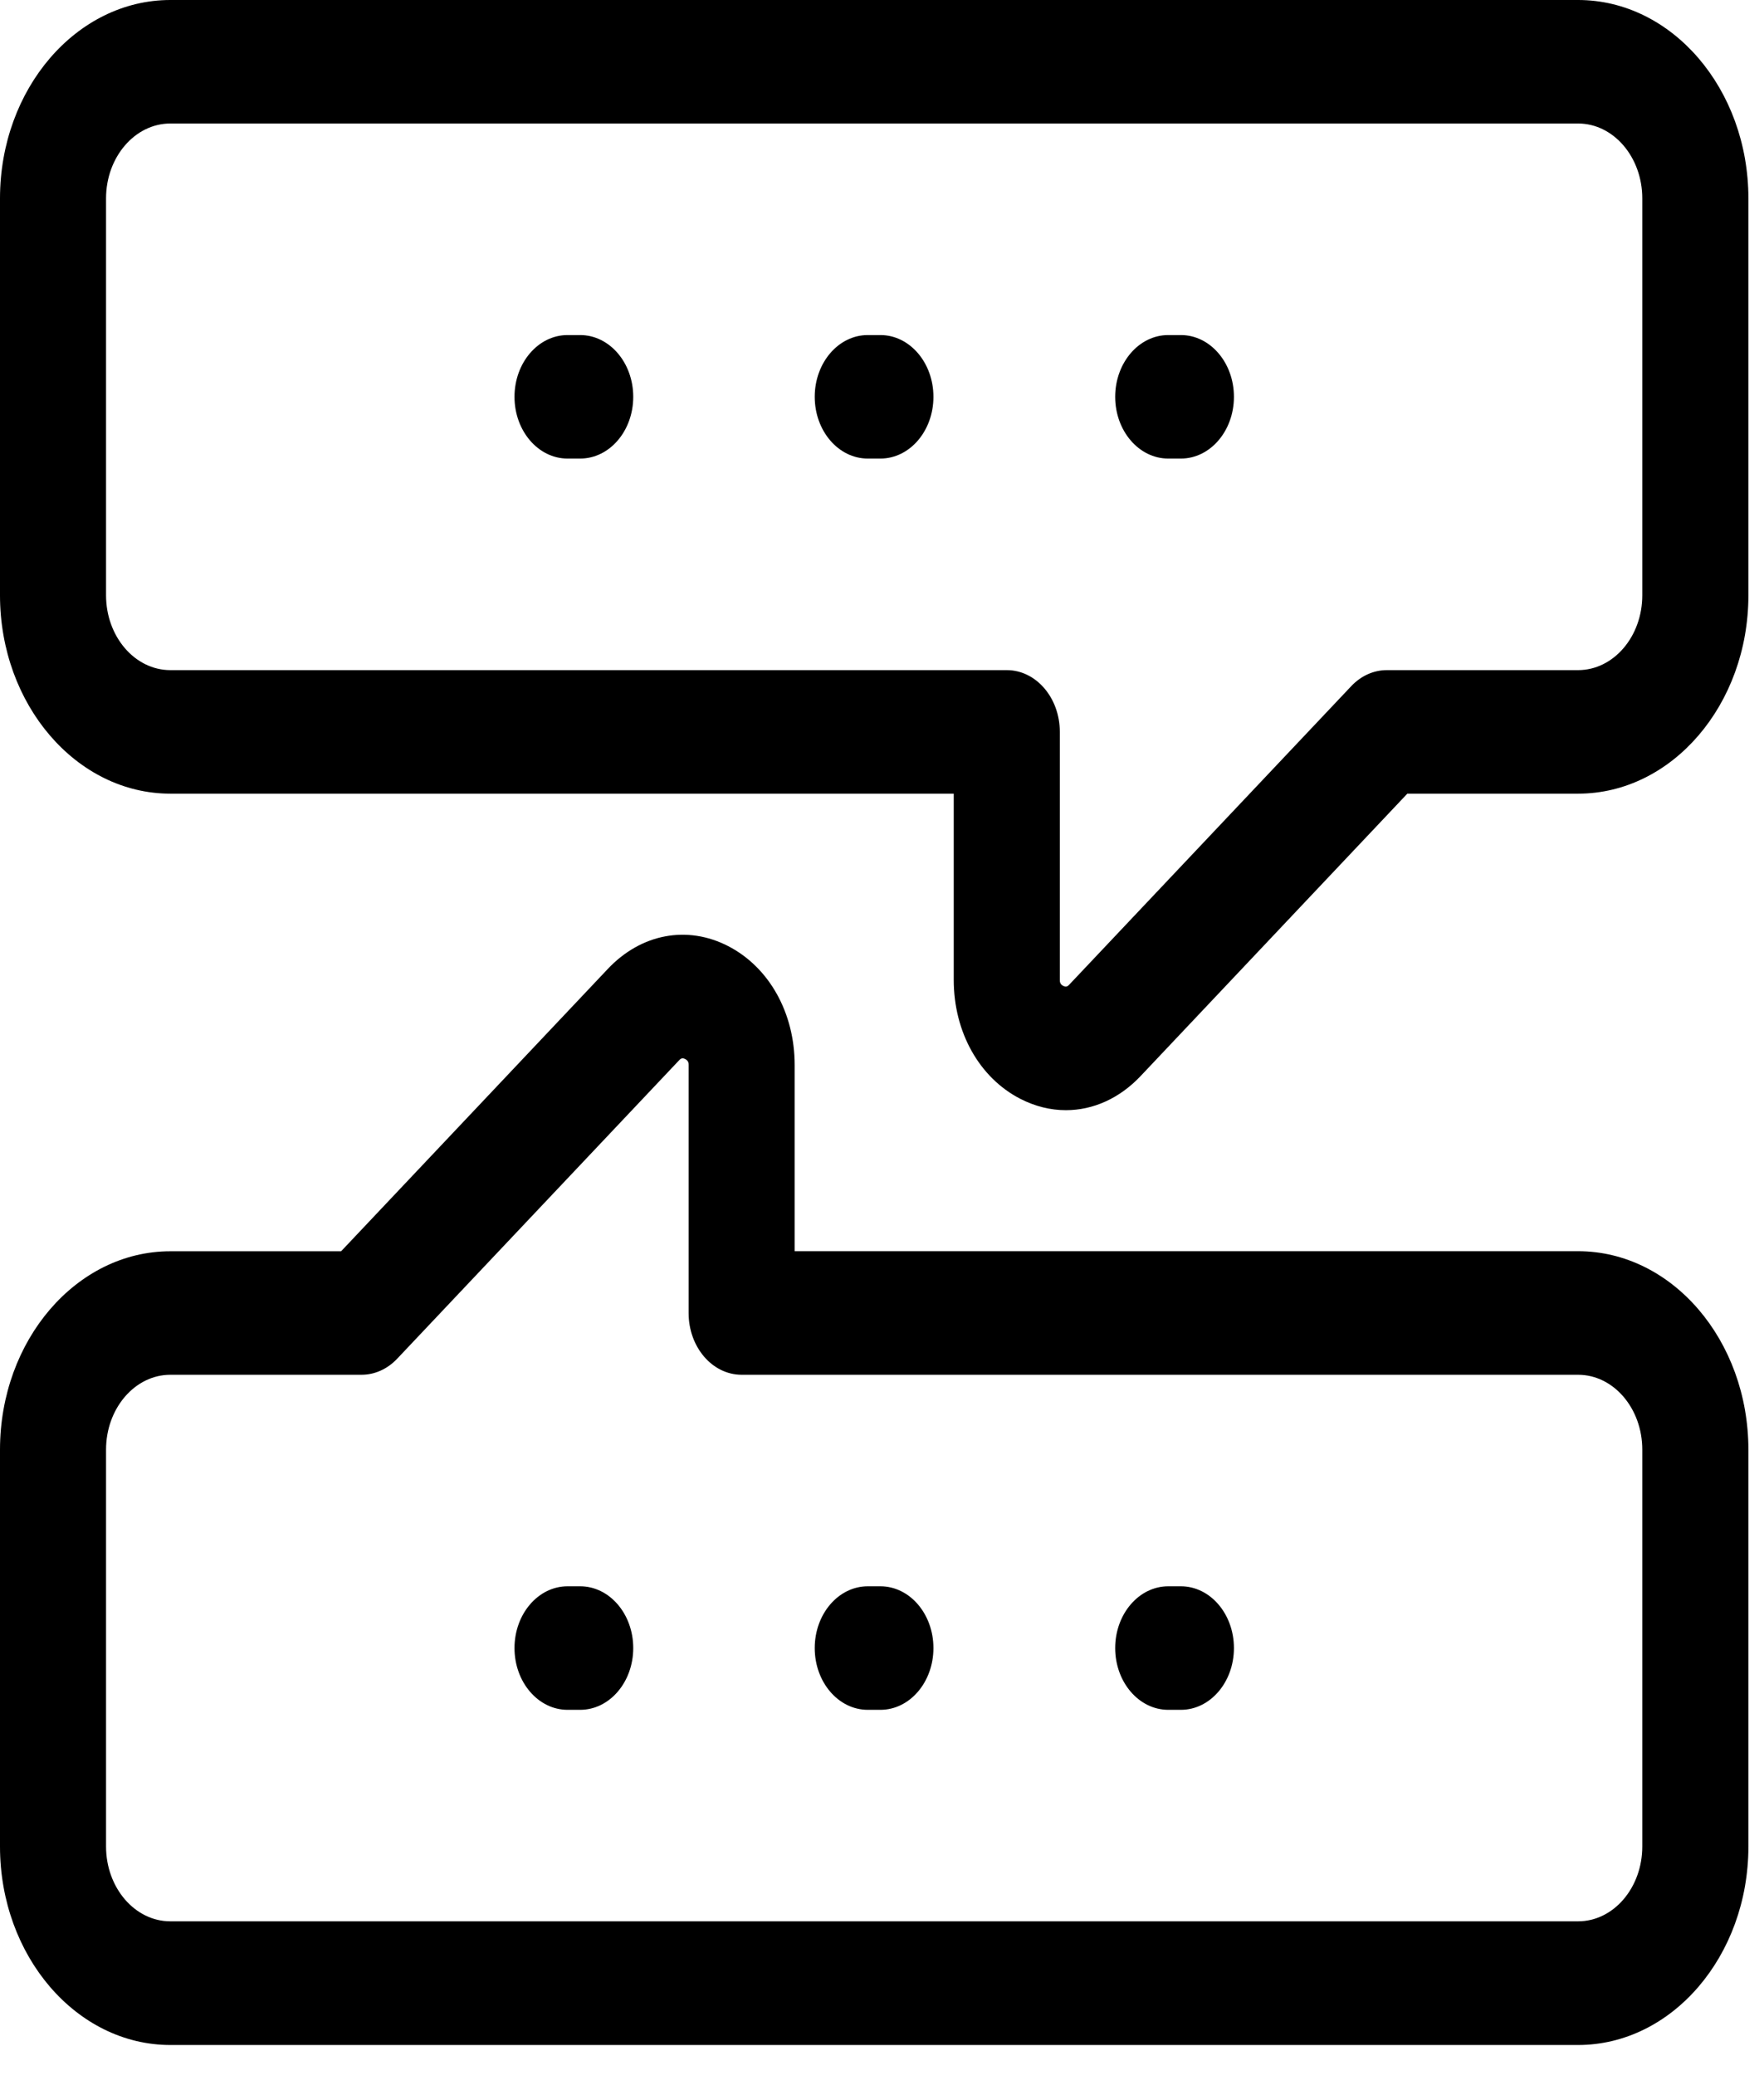
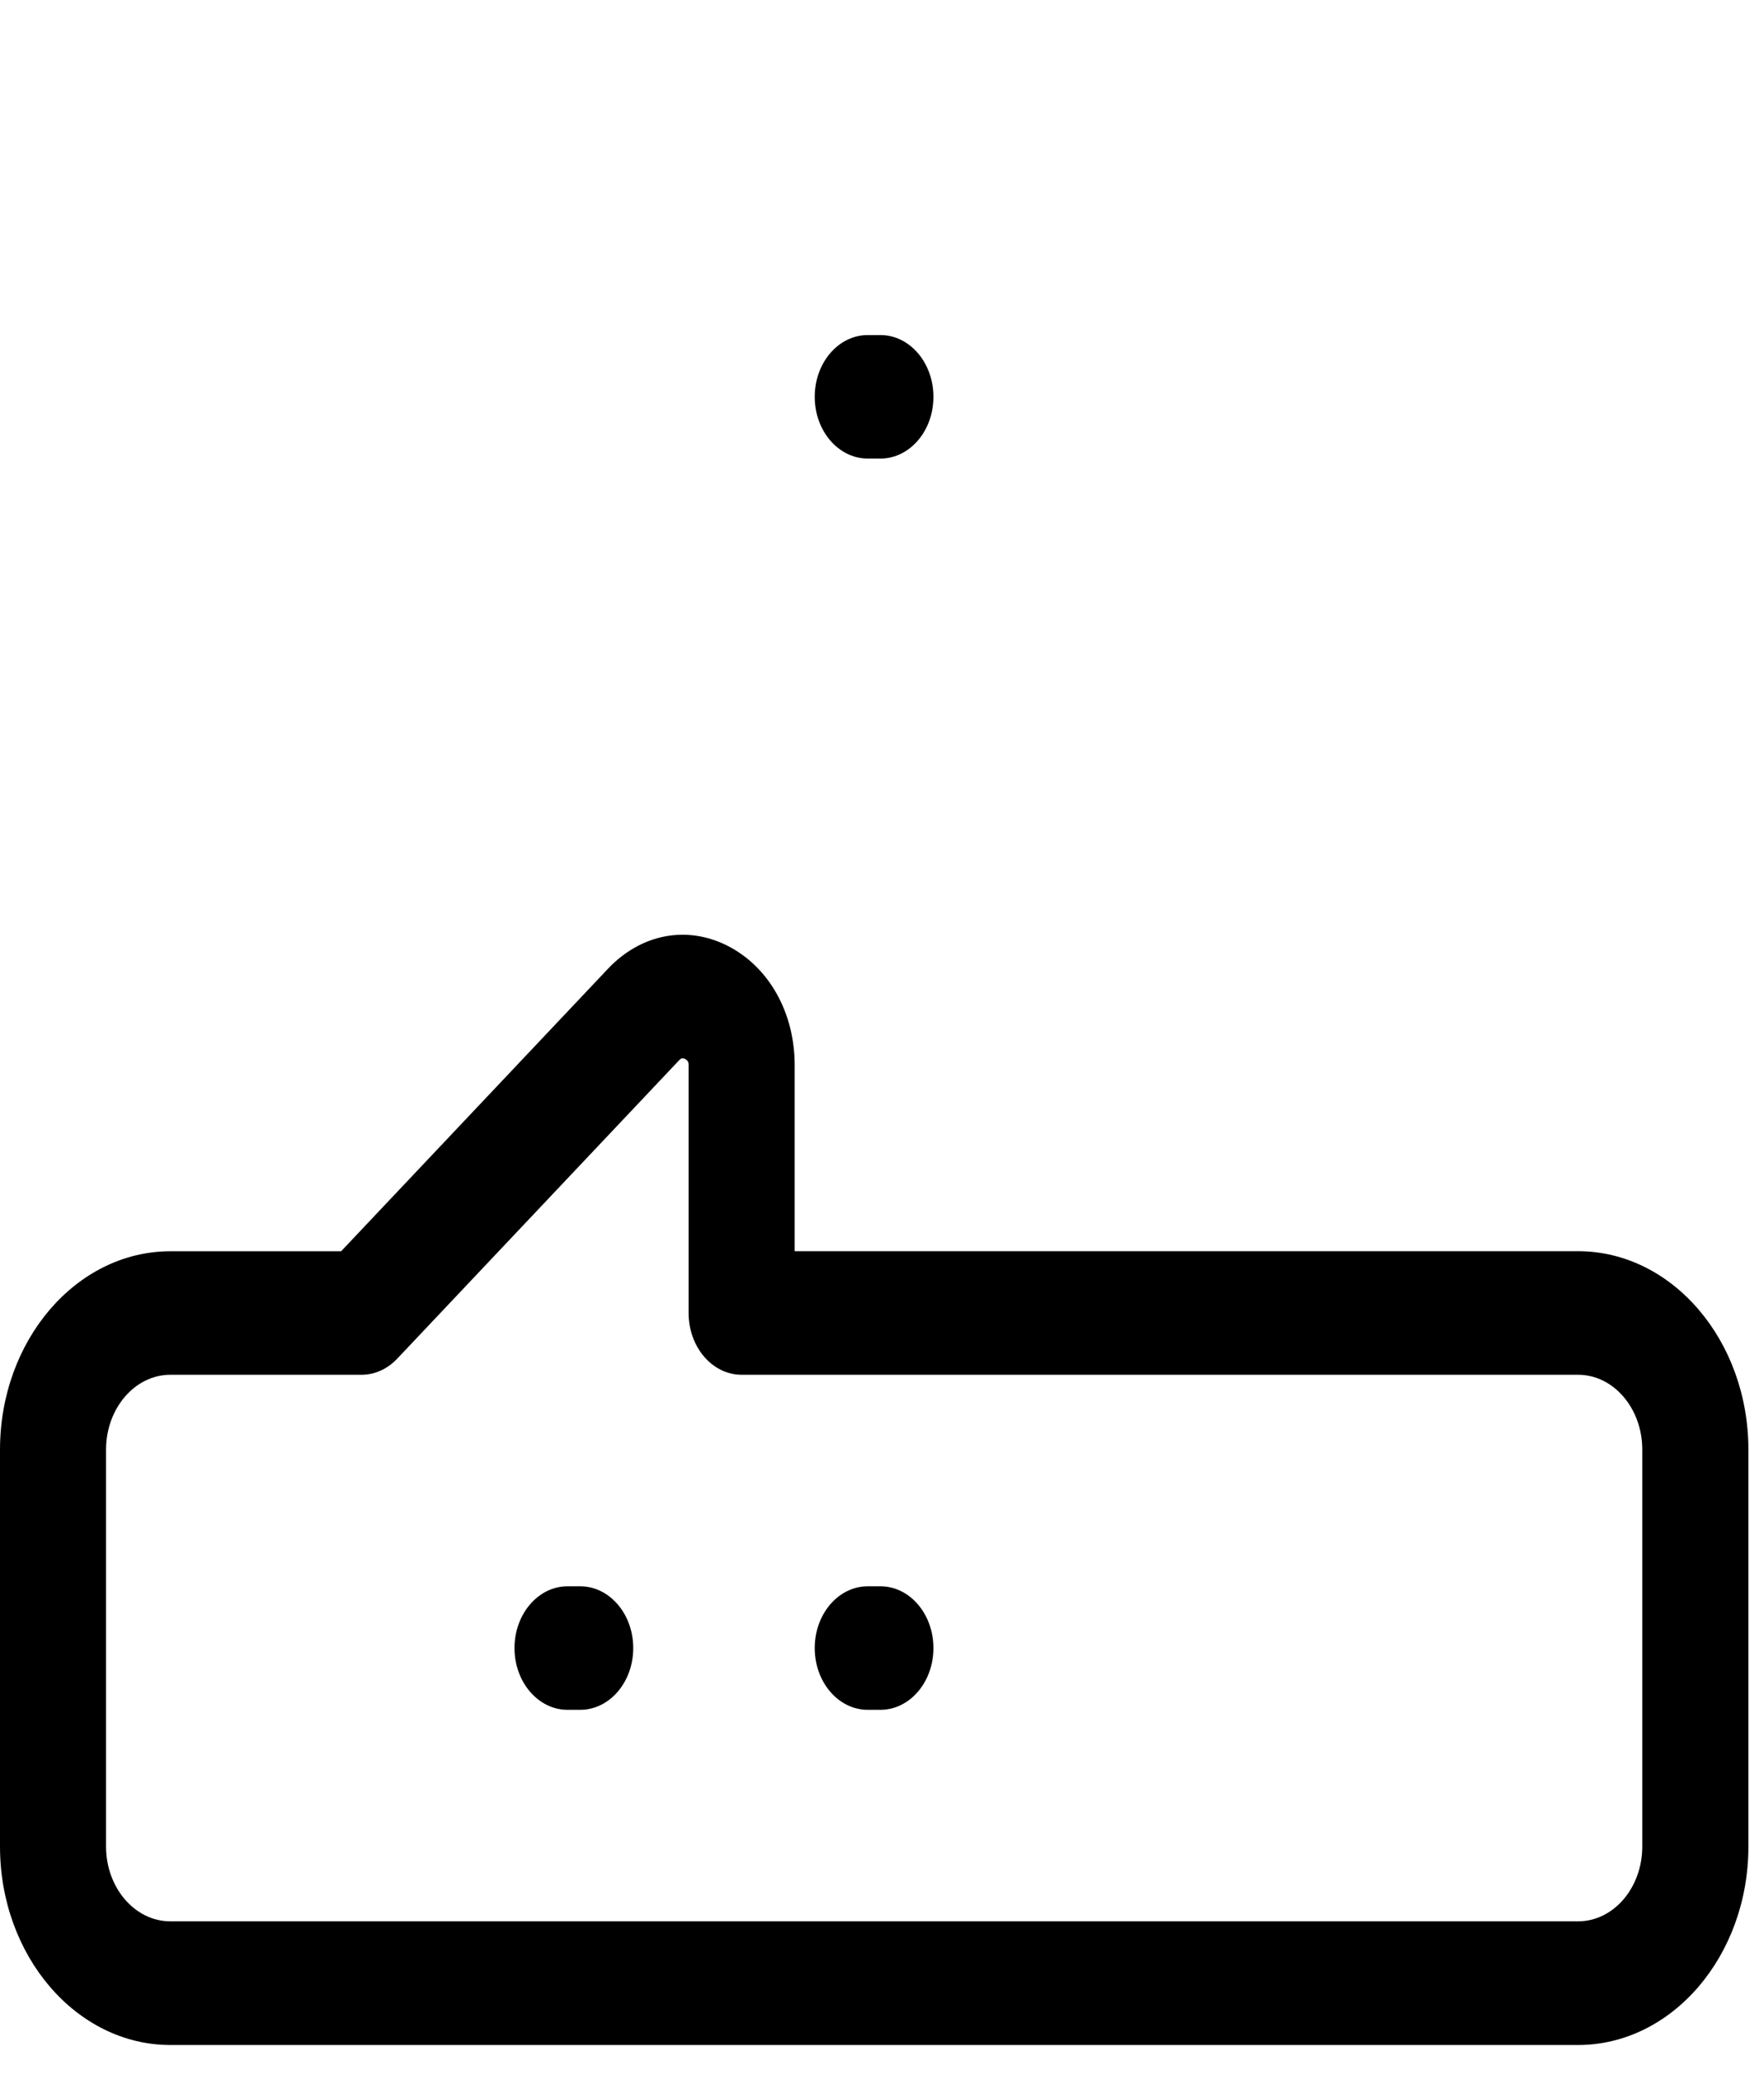
<svg xmlns="http://www.w3.org/2000/svg" width="51" height="60" viewBox="0 0 51 60" fill="none">
  <path d="M45.625 36.177H22.975V30.794C22.975 29.284 22.237 27.967 21.053 27.356C19.868 26.745 18.536 26.997 17.575 28.013L9.862 36.179H4.925C2.209 36.179 0 38.754 0 41.917V53.391C0 56.553 2.209 59.129 4.925 59.129H45.625C48.34 59.129 50.549 56.553 50.549 53.391V41.917C50.549 38.752 48.34 36.177 45.625 36.177ZM47.481 53.389C47.481 54.583 46.65 55.553 45.625 55.553H4.925C3.899 55.553 3.066 54.583 3.066 53.389V41.915C3.066 40.721 3.901 39.75 4.925 39.75H10.453C10.834 39.75 11.202 39.584 11.483 39.286L19.636 30.655C19.662 30.628 19.713 30.568 19.812 30.622C19.909 30.671 19.909 30.751 19.909 30.794V37.965C19.909 38.951 20.595 39.75 21.442 39.75H45.625C46.65 39.75 47.481 40.721 47.481 41.915V53.389Z" fill="black" />
-   <path d="M34.142 45.866H33.775C32.929 45.866 32.242 46.666 32.242 47.652C32.242 48.638 32.929 49.438 33.775 49.438H34.142C34.988 49.438 35.675 48.638 35.675 47.652C35.675 46.666 34.988 45.866 34.142 45.866Z" fill="black" />
  <path d="M25.454 45.866H25.088C24.241 45.866 23.555 46.666 23.555 47.652C23.555 48.638 24.241 49.438 25.088 49.438H25.454C26.301 49.438 26.987 48.638 26.987 47.652C26.987 46.666 26.301 45.866 25.454 45.866Z" fill="black" />
  <path d="M16.774 45.866H16.408C15.562 45.866 14.875 46.666 14.875 47.652C14.875 48.638 15.562 49.438 16.408 49.438H16.774C17.621 49.438 18.308 48.638 18.308 47.652C18.308 46.666 17.621 45.866 16.774 45.866Z" fill="black" />
-   <path d="M45.625 0H4.925C2.209 0 0 2.573 0 5.736V17.212C0 20.374 2.209 22.948 4.925 22.948H27.574V28.332C27.574 29.842 28.312 31.16 29.498 31.771C29.927 31.991 30.375 32.1 30.816 32.1C31.598 32.1 32.363 31.763 32.976 31.114L40.688 22.948H45.625C48.34 22.948 50.549 20.374 50.549 17.212V5.736C50.549 2.573 48.34 0 45.625 0ZM47.481 17.212C47.481 18.406 46.65 19.376 45.625 19.376H40.095C39.714 19.376 39.347 19.541 39.065 19.841L30.913 28.471C30.884 28.499 30.838 28.559 30.738 28.505C30.641 28.456 30.641 28.376 30.641 28.332V21.162C30.641 20.176 29.954 19.376 29.108 19.376H4.925C3.899 19.376 3.066 18.406 3.066 17.212V5.736C3.066 4.542 3.901 3.571 4.925 3.571H45.625C46.65 3.571 47.481 4.544 47.481 5.736V17.212Z" fill="black" />
-   <path d="M16.774 9.688H16.408C15.562 9.688 14.875 10.488 14.875 11.474C14.875 12.46 15.562 13.259 16.408 13.259H16.774C17.621 13.259 18.308 12.46 18.308 11.474C18.308 10.488 17.621 9.688 16.774 9.688Z" fill="black" />
  <path d="M25.454 9.688H25.088C24.241 9.688 23.555 10.488 23.555 11.474C23.555 12.46 24.241 13.259 25.088 13.259H25.454C26.301 13.259 26.987 12.46 26.987 11.474C26.987 10.488 26.301 9.688 25.454 9.688Z" fill="black" />
-   <path d="M34.142 9.688H33.775C32.929 9.688 32.242 10.488 32.242 11.474C32.242 12.46 32.929 13.259 33.775 13.259H34.142C34.988 13.259 35.675 12.46 35.675 11.474C35.675 10.488 34.988 9.688 34.142 9.688Z" fill="black" />
</svg>